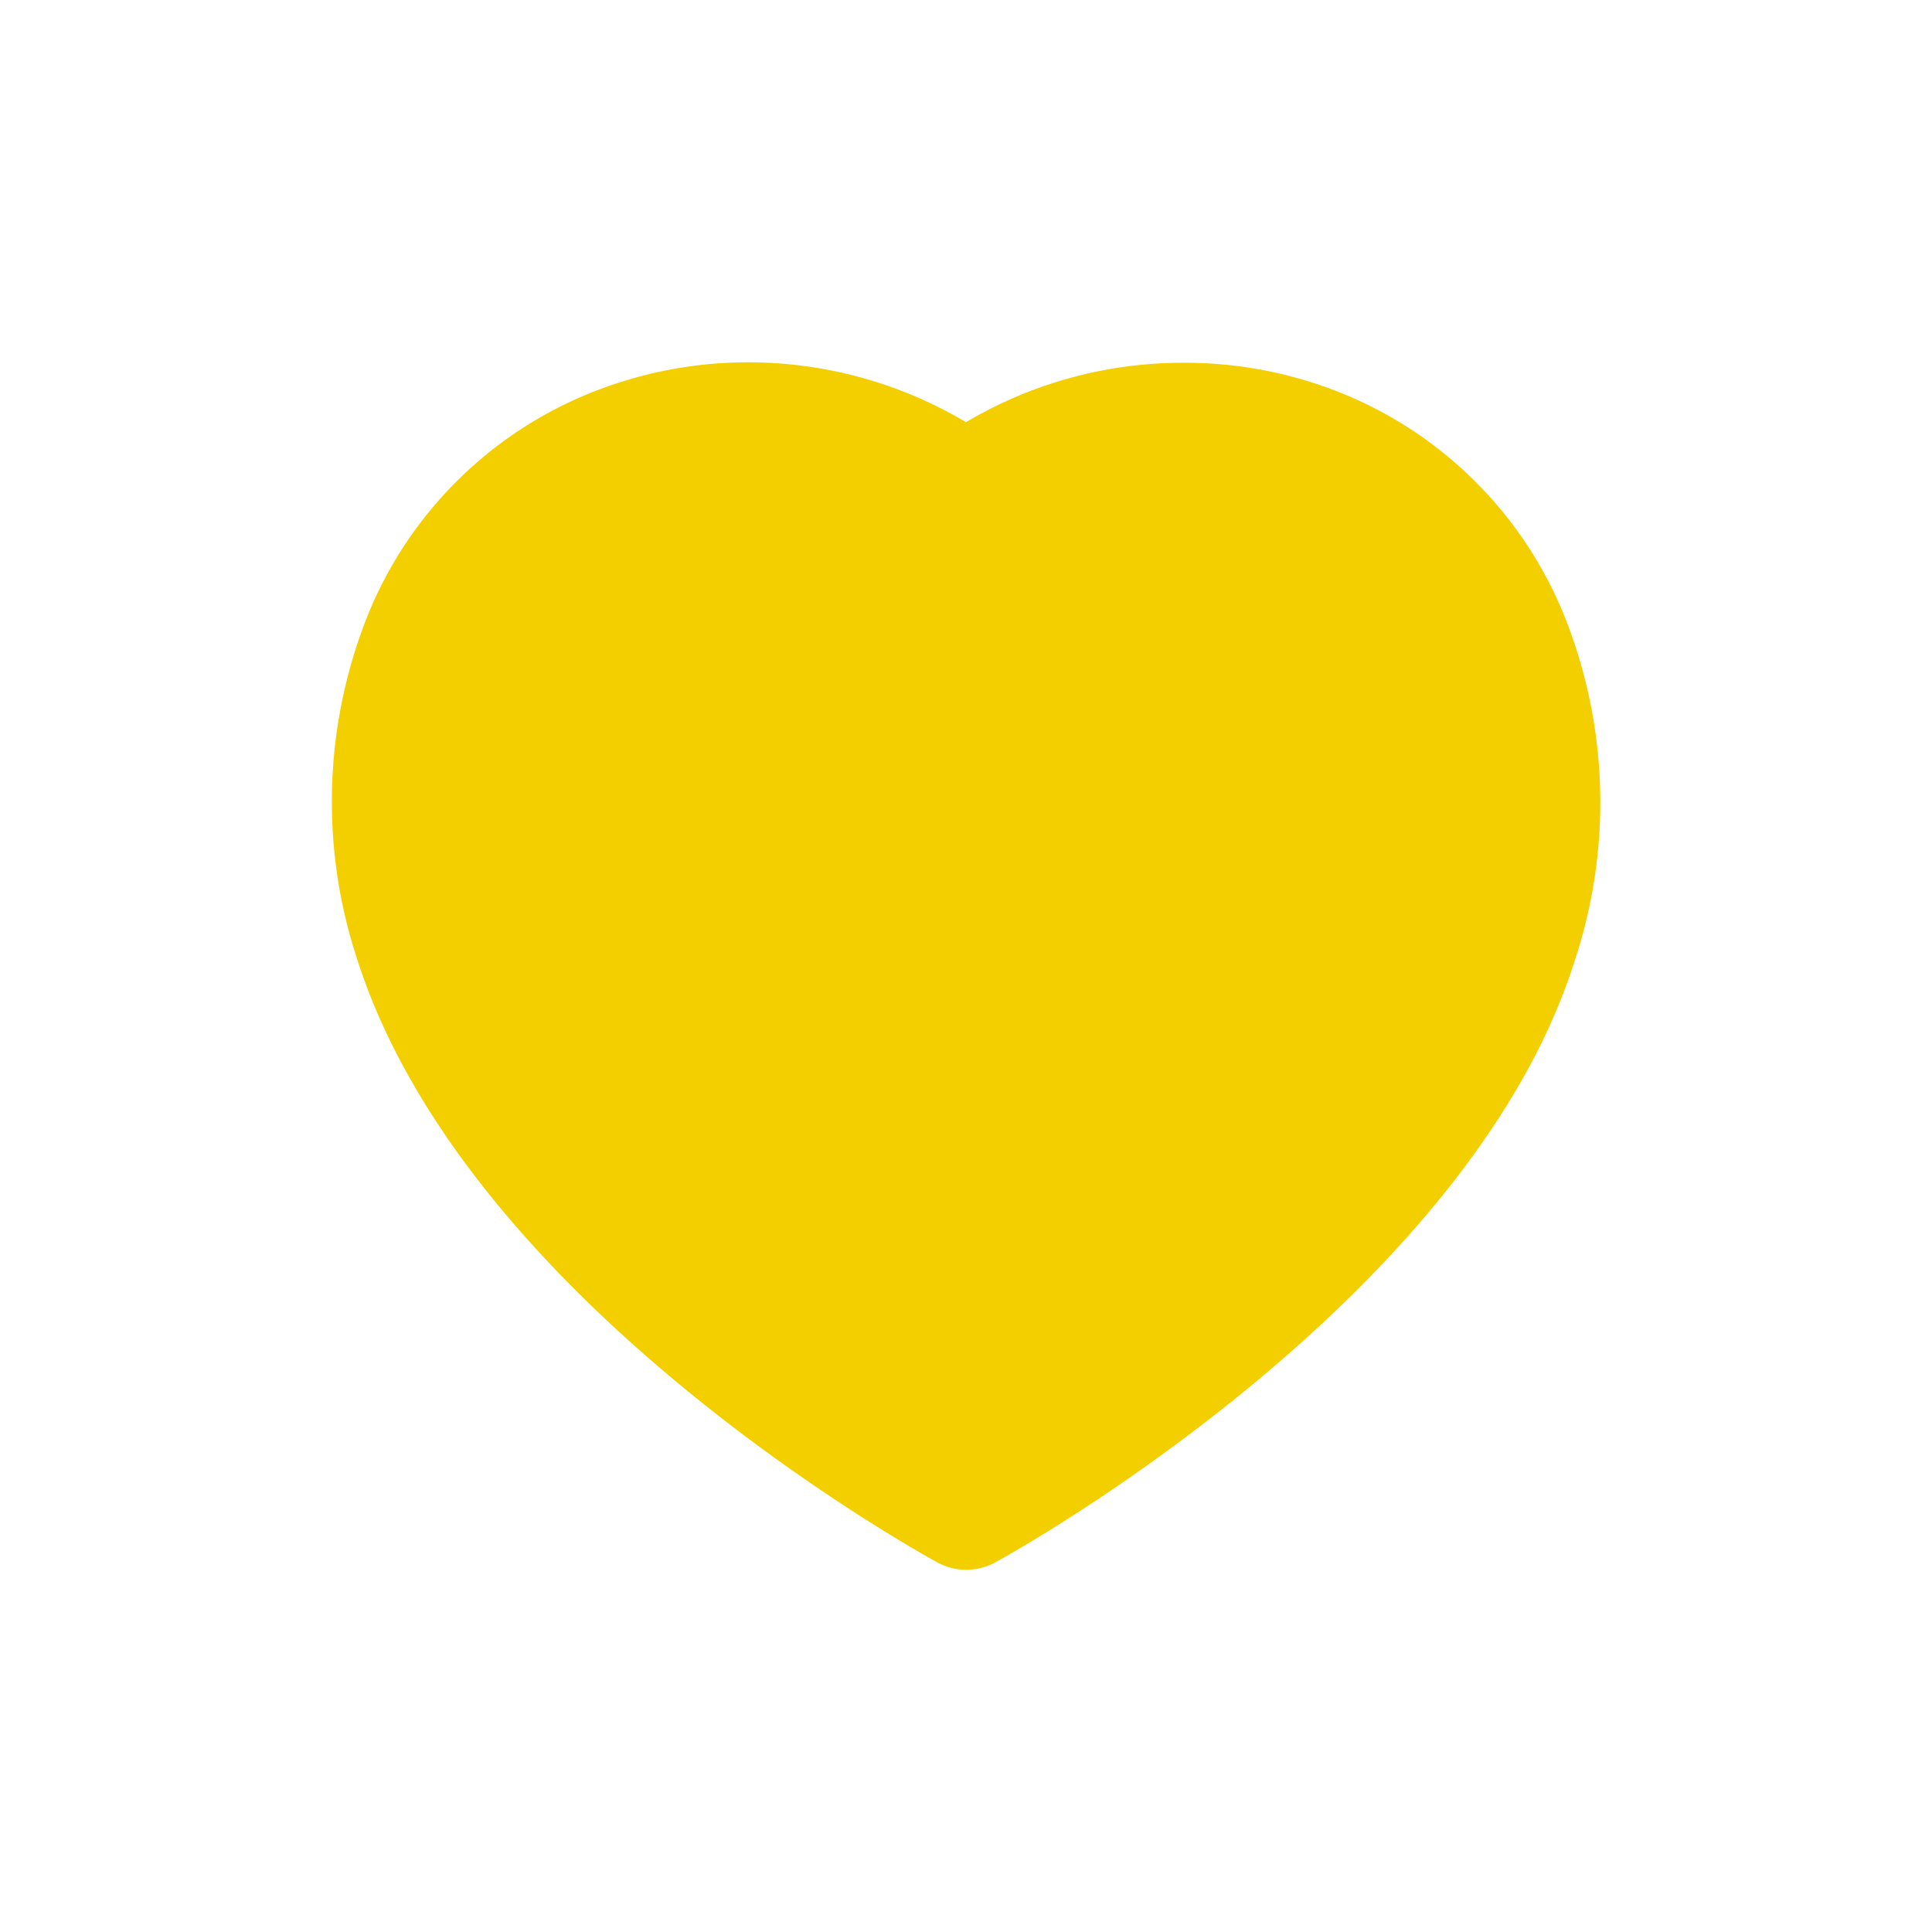
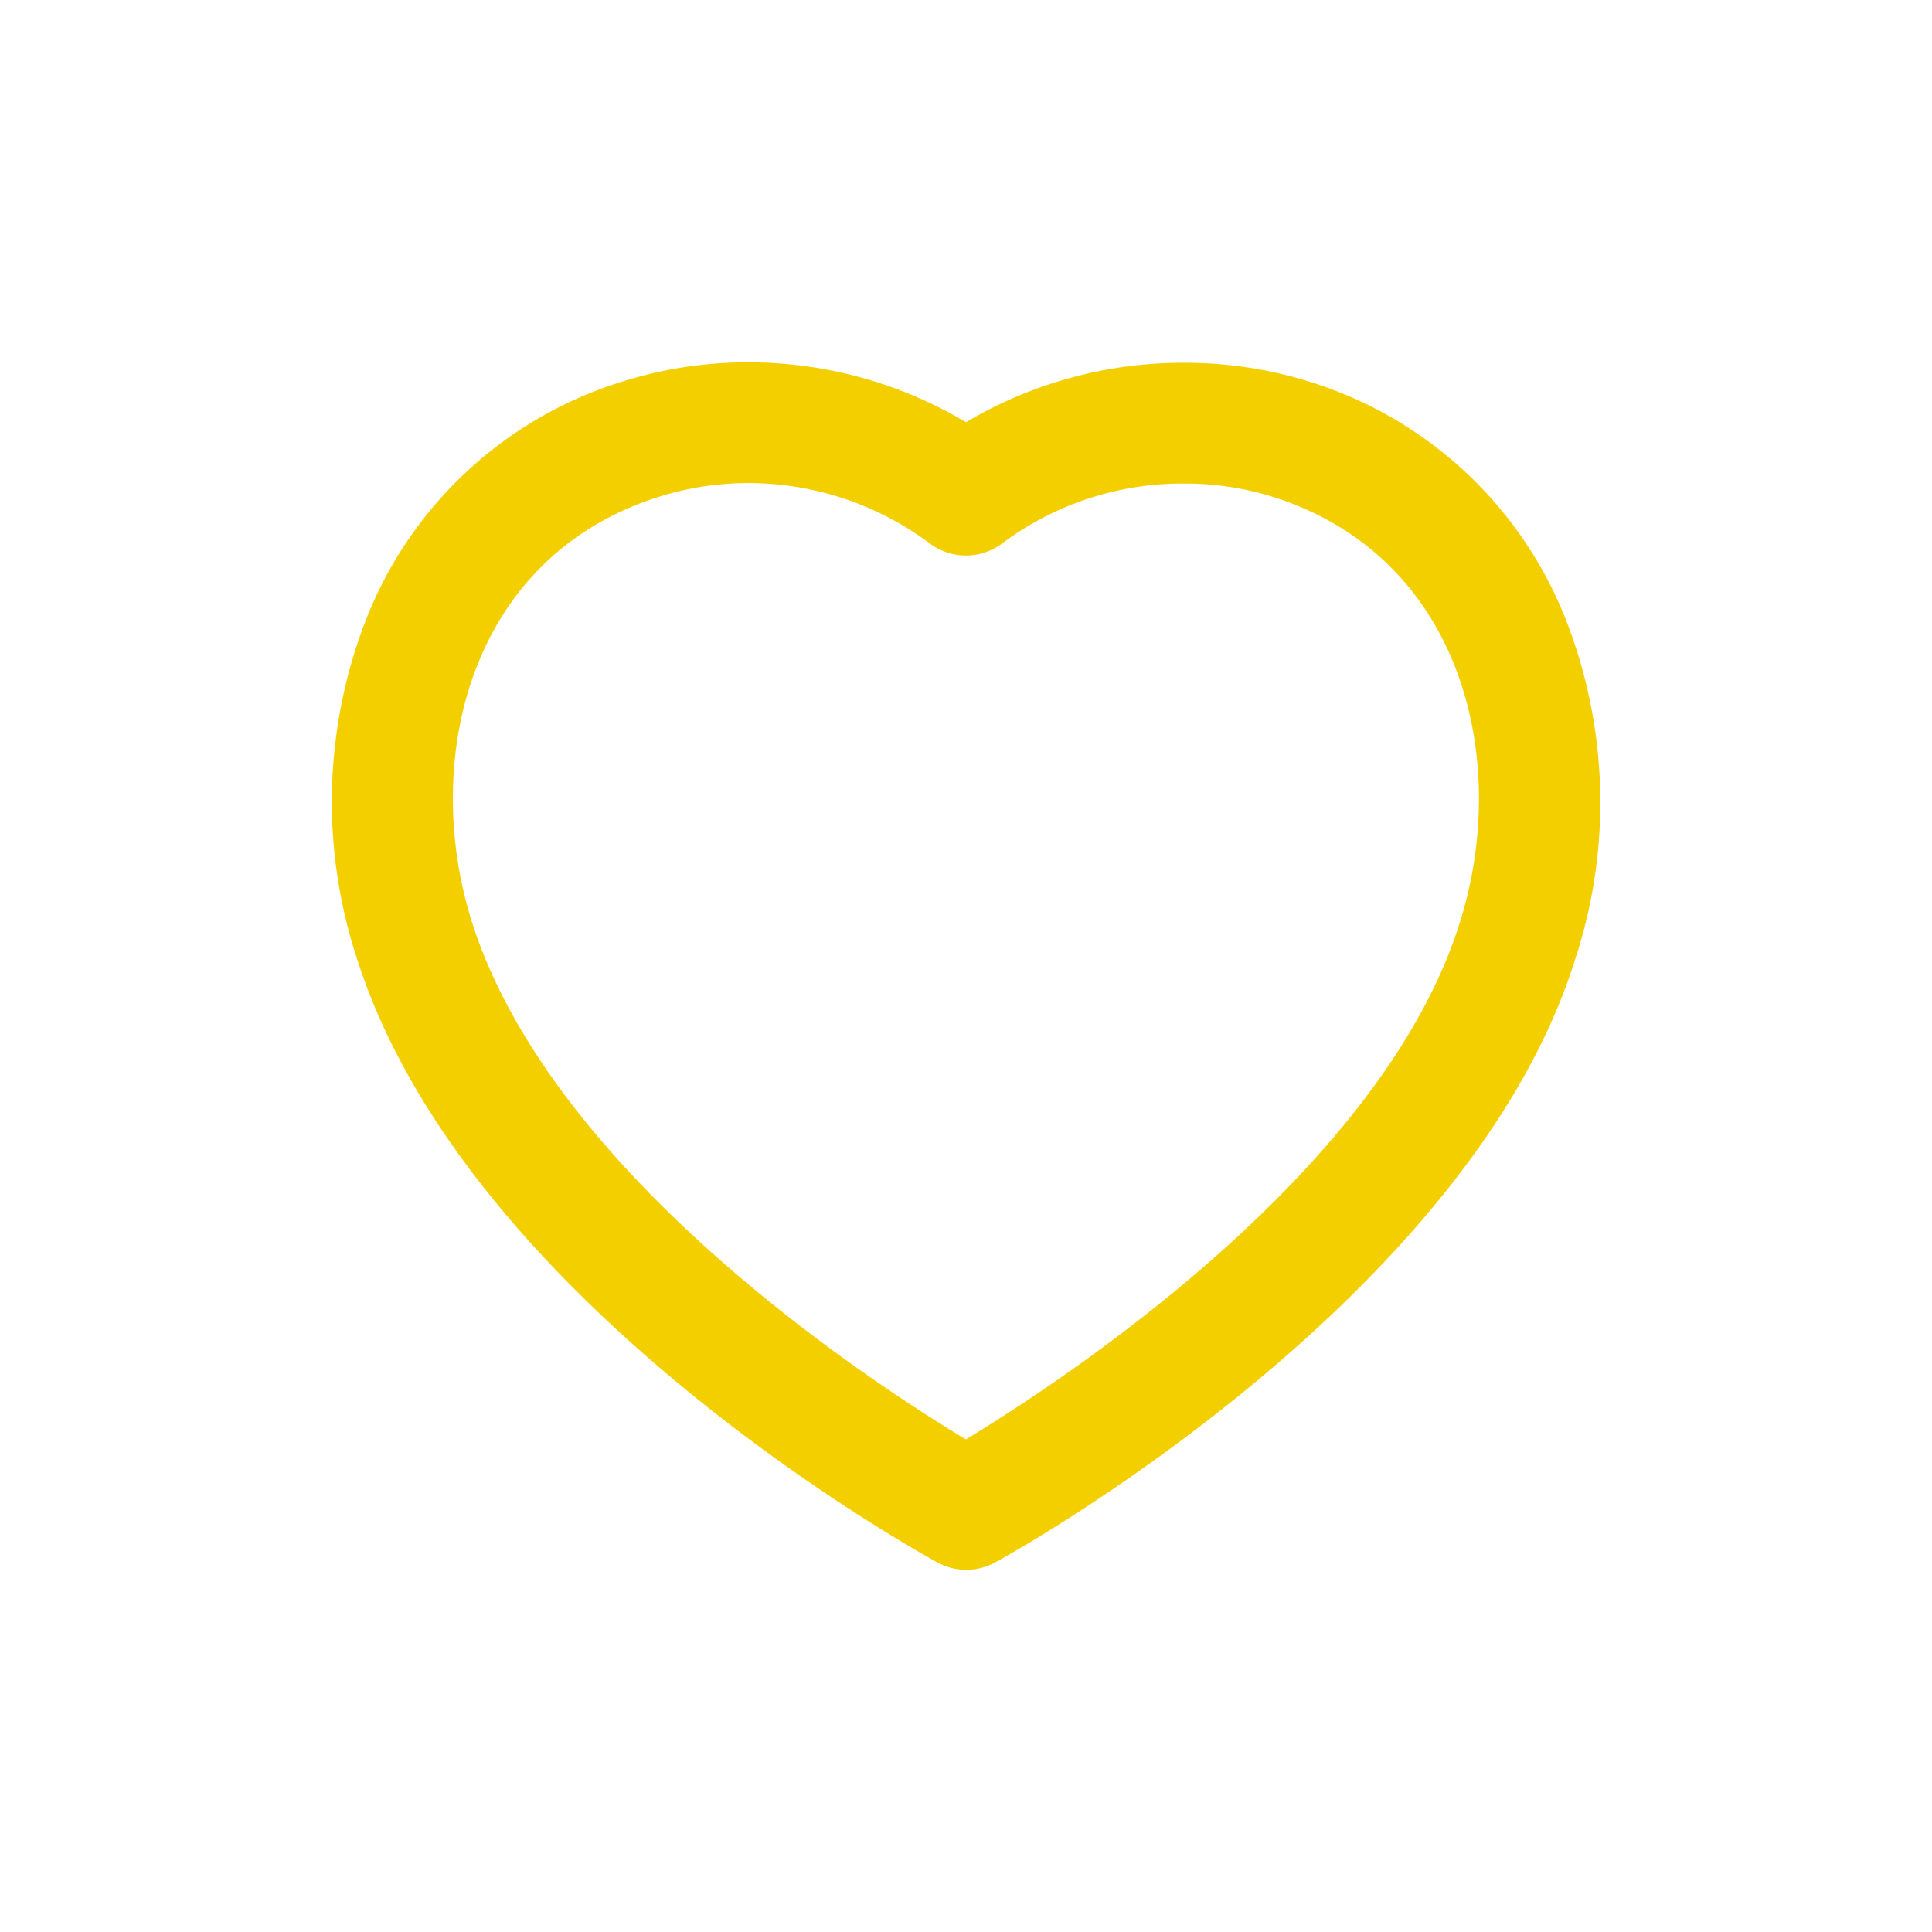
<svg xmlns="http://www.w3.org/2000/svg" width="32" height="32" viewBox="0 0 32 32">
  <defs>
    <style>
      .cls-1 {
        fill: #fff;
        opacity: 0;
      }

      .cls-2 {
        fill: #f4cf00;
      }
    </style>
  </defs>
  <g id="MyGame_on" transform="translate(13957 -16148)">
-     <rect id="矩形_1983" data-name="矩形 1983" class="cls-1" width="32" height="32" transform="translate(-13957 16148)" />
-     <path id="My_games" data-name="My games" class="cls-2" d="M.372,8.6C-.7,5.248.553,1.419,4.07.286A6.007,6.007,0,0,1,9.5,1.2,6.052,6.052,0,0,1,14.92.286C18.437,1.419,19.7,5.248,18.627,8.6,16.957,13.908,9.5,18,9.5,18S2.1,13.97.372,8.6Z" transform="translate(-13950.5 16155.001)" />
    <path id="My_games_-_轮廓" data-name="My games - 轮廓" class="cls-2" d="M5.9-1a7.055,7.055,0,0,1,3.6.992,7.031,7.031,0,0,1,3.619-.984,6.9,6.9,0,0,1,2.111.326,6.685,6.685,0,0,1,4.194,3.9,8.312,8.312,0,0,1,.16,5.671c-1.769,5.624-9.28,9.8-9.6,9.972a1,1,0,0,1-.959,0C8.705,18.7,1.247,14.592-.58,8.9A8.323,8.323,0,0,1-.426,3.233a6.673,6.673,0,0,1,4.19-3.9A6.935,6.935,0,0,1,5.9-1ZM9.5,2.2A1,1,0,0,1,8.9,2a5.023,5.023,0,0,0-3-1,4.938,4.938,0,0,0-1.519.238C1.249,2.246.47,5.625,1.324,8.293c1.338,4.164,6.557,7.573,8.174,8.547,1.623-.983,6.881-4.428,8.175-8.542.855-2.672.072-6.051-3.06-7.06a4.9,4.9,0,0,0-1.5-.23,4.986,4.986,0,0,0-3,.981A1,1,0,0,1,9.5,2.2Z" transform="translate(-13950.5 16155.001)" />
  </g>
</svg>